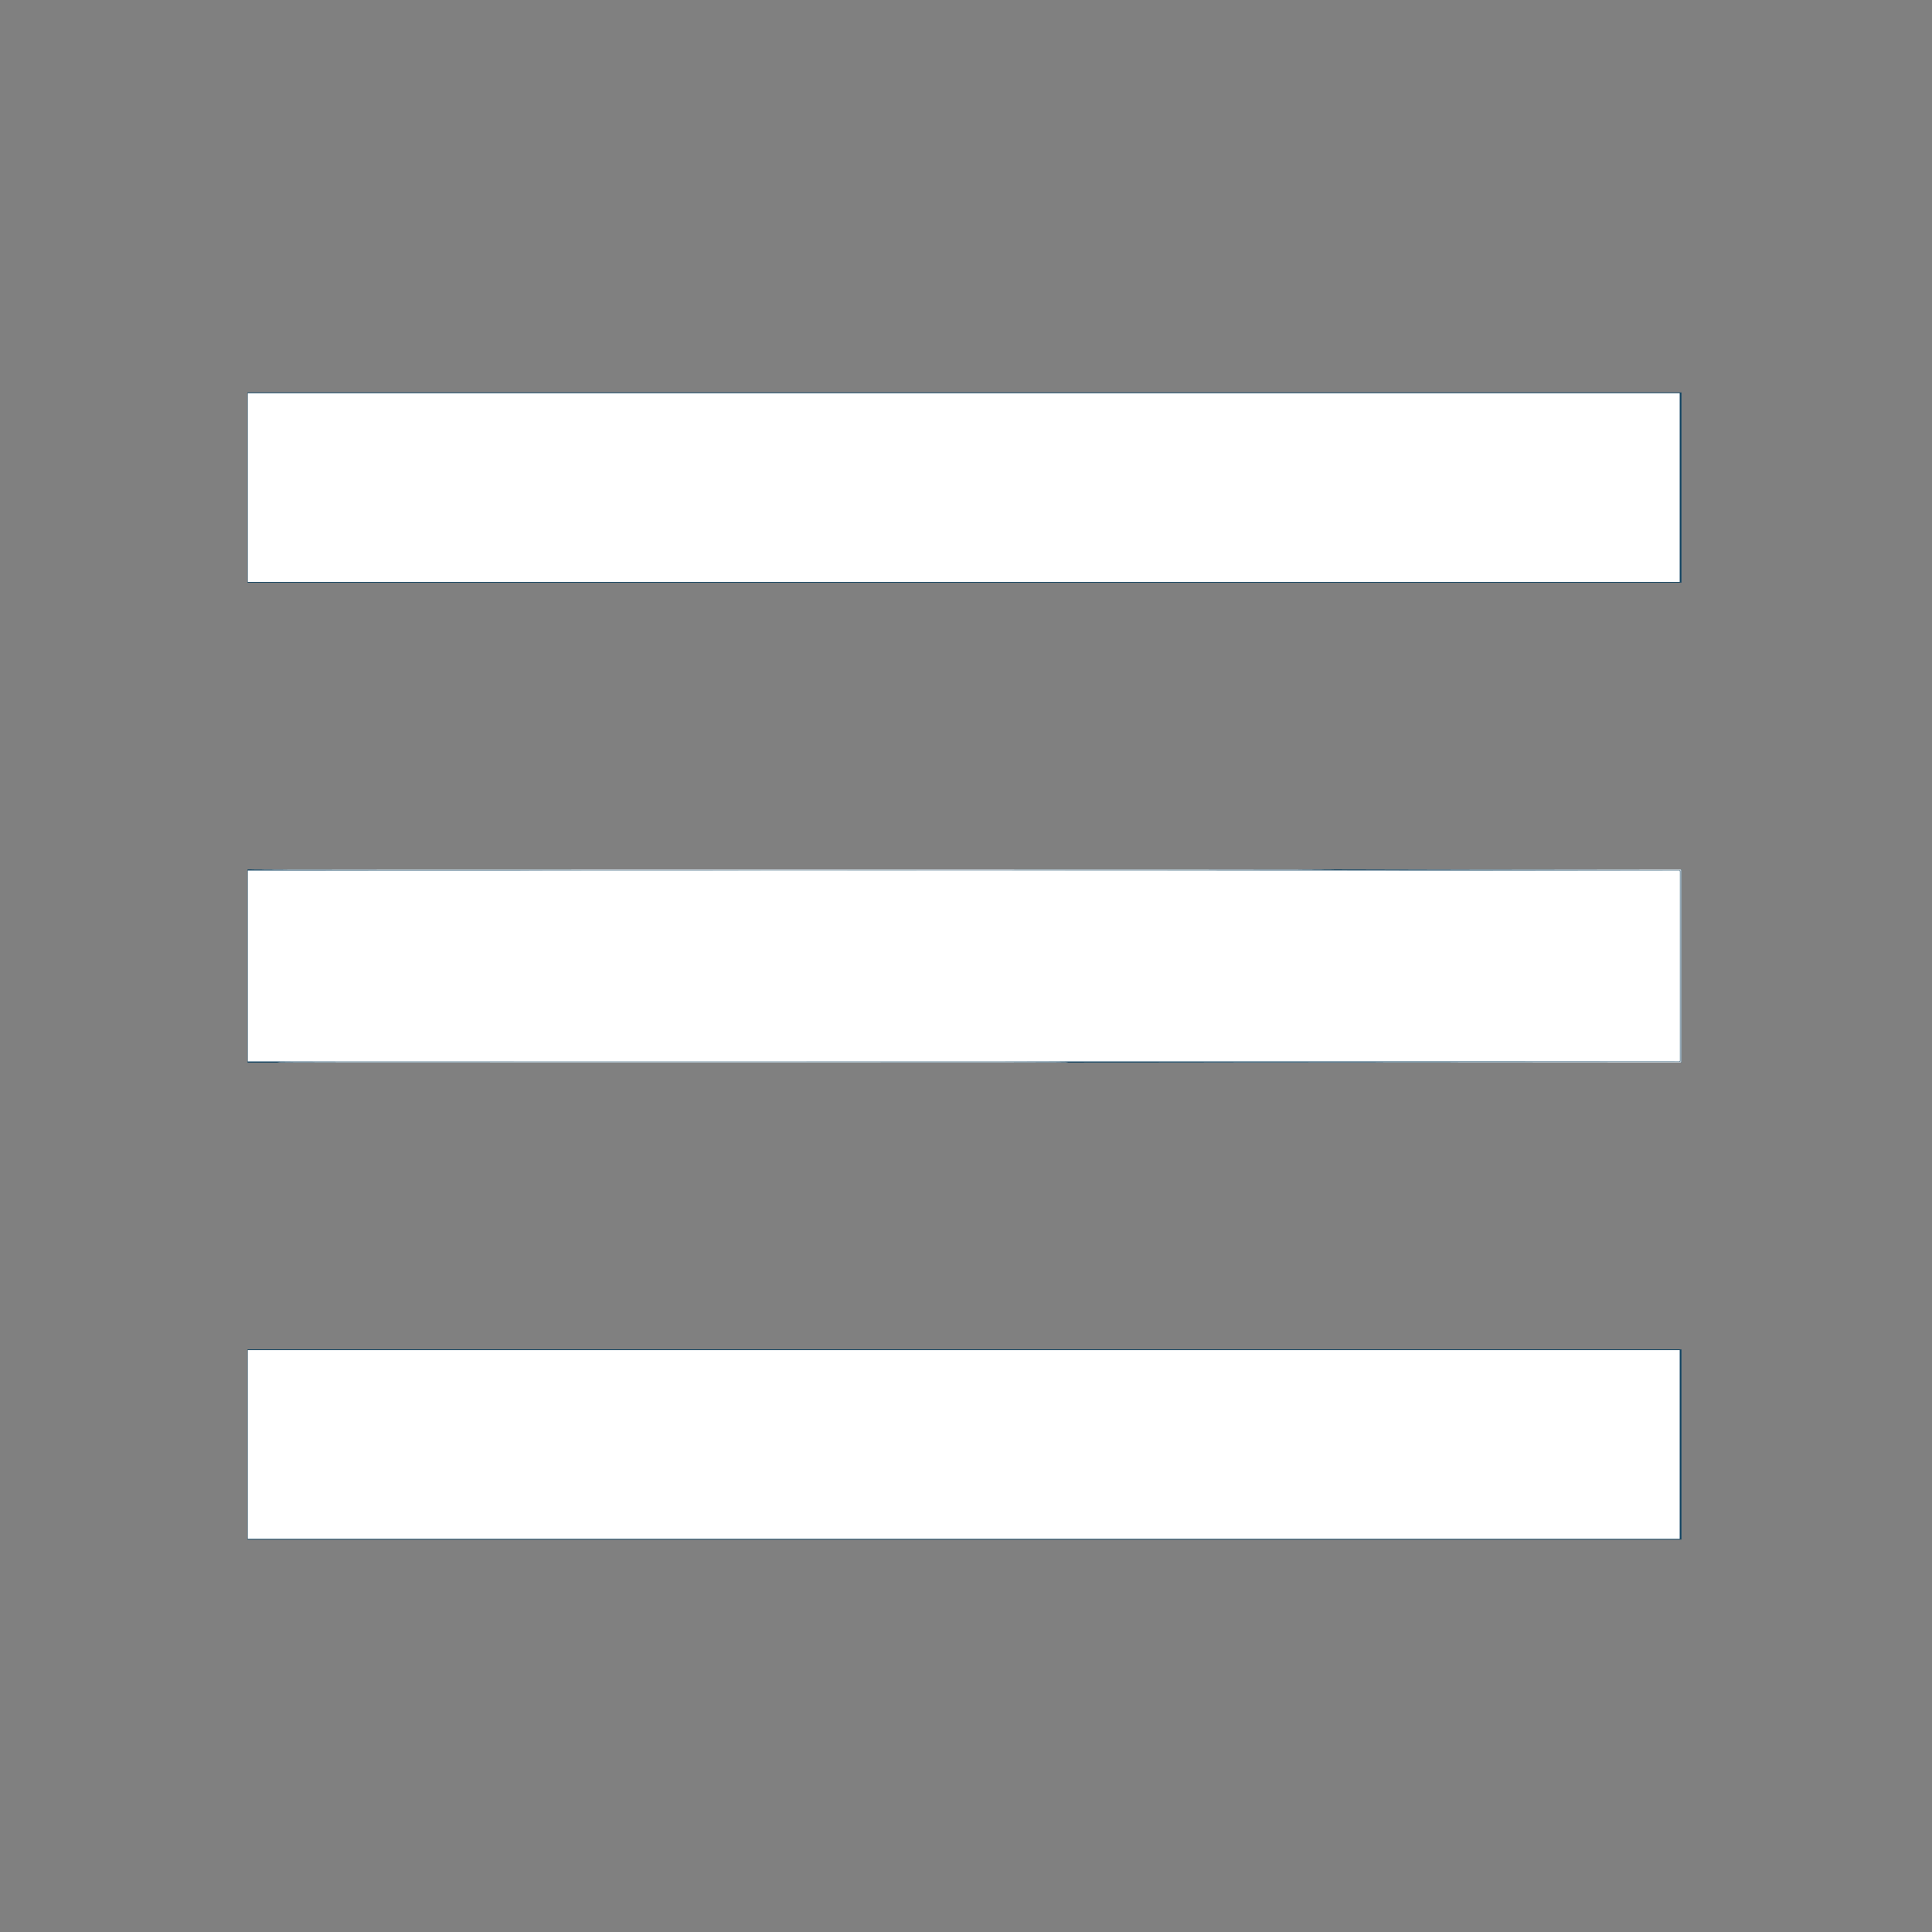
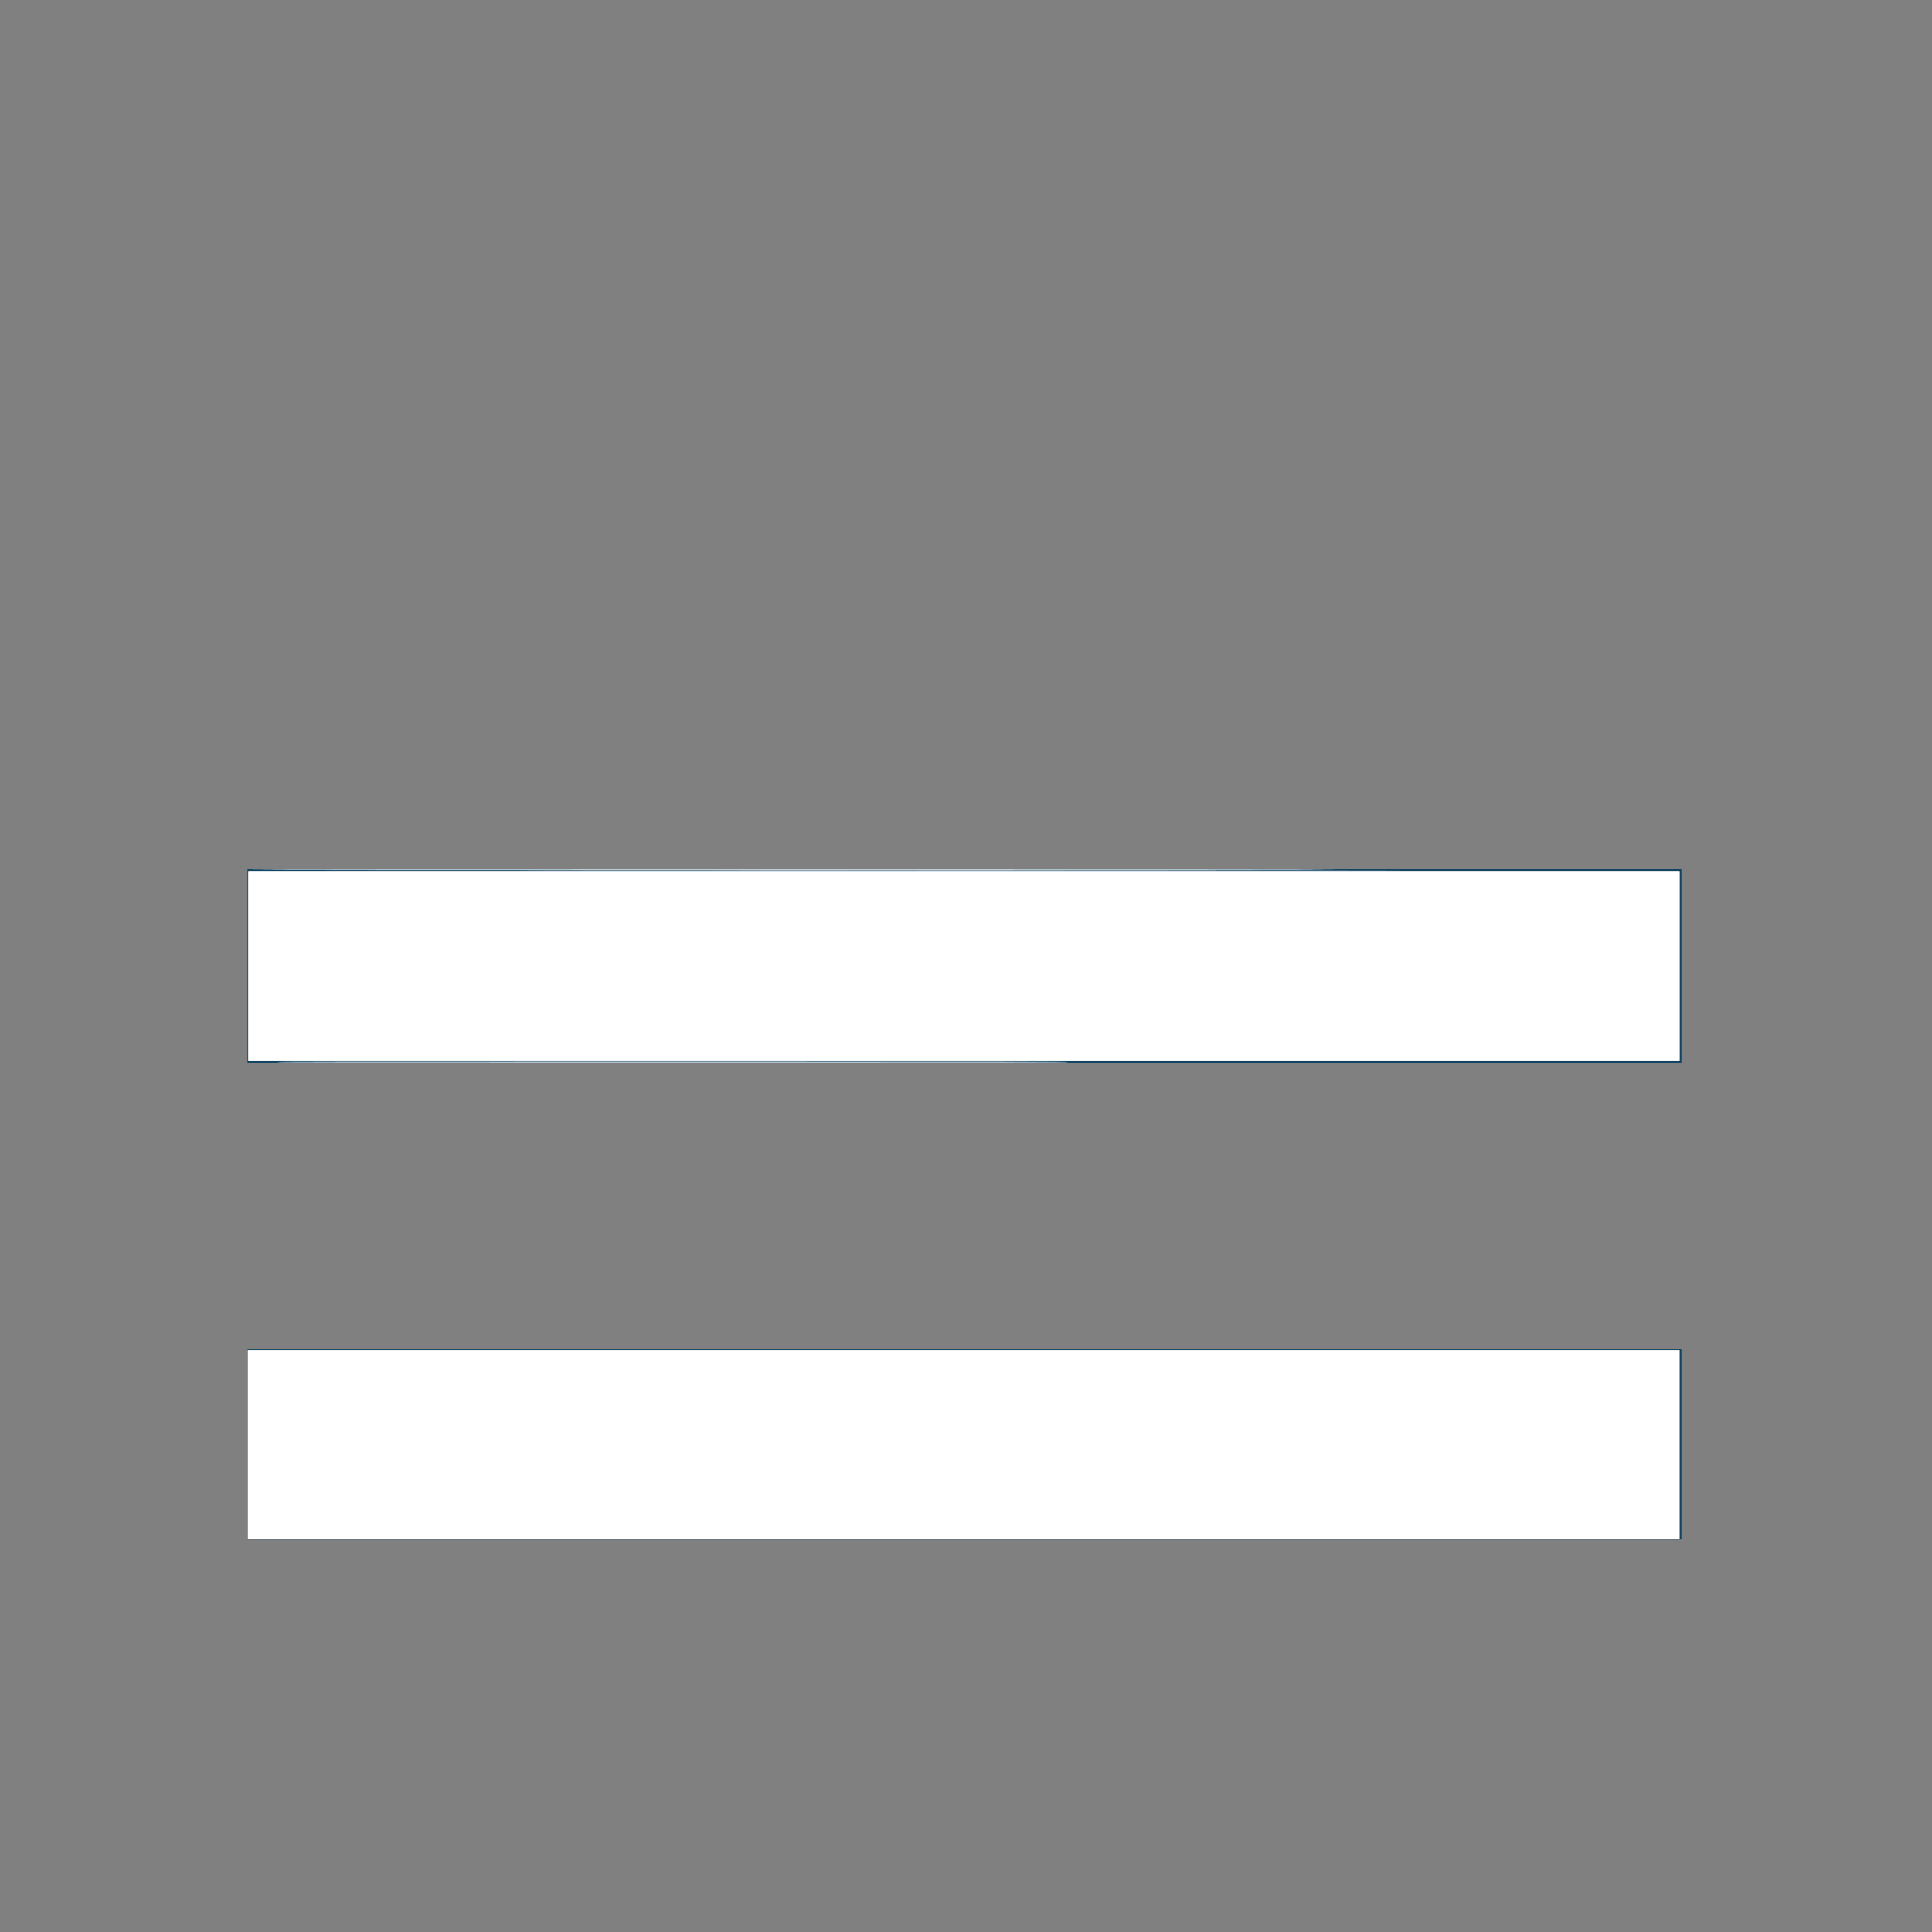
<svg xmlns="http://www.w3.org/2000/svg" xmlns:ns1="http://www.inkscape.org/namespaces/inkscape" xmlns:ns2="http://sodipodi.sourceforge.net/DTD/sodipodi-0.dtd" ns1:version="1.0 (4035a4fb49, 2020-05-01)" ns2:docname="menu2.svg" xml:space="preserve" viewBox="0 0 64 64" version="1.1" style="enable-background:new 0 0 64 64;" id="Layer_1">
  <rect x="0" y="0" width="64" height="64" fill="#808080" stroke="none" />
  <defs id="defs1019" />
  <ns2:namedview ns1:current-layer="Layer_1" ns1:window-maximized="1" ns1:window-y="-8" ns1:window-x="-8" ns1:cy="19.867057" ns1:cx="56.547666" ns1:zoom="9.3912619" showgrid="false" id="namedview1017" ns1:window-height="1017" ns1:window-width="1920" ns1:pageshadow="2" ns1:pageopacity="0" guidetolerance="10" gridtolerance="10" objecttolerance="10" borderopacity="1" bordercolor="#666666" pagecolor="#ffffff" />
  <style id="style1008" type="text/css">
	.st0{fill:#134563;}
</style>
  <g id="g1014">
    <g transform="translate(330, 232)" id="Navicon">
-       <polygon points="-321.8,-219 -274.3,-219 -274.3,-212.7 -321.8,-212.7    " id="Fill-19" class="st0" />
      <polygon points="-321.8,-203.2 -274.3,-203.2 -274.3,-196.8 -321.8,-196.8    " id="Fill-20" class="st0" />
      <polygon points="-321.8,-187.3 -274.3,-187.3 -274.3,-181 -321.8,-181    " id="Fill-21" class="st0" />
    </g>
  </g>
  <path id="path1023" d="M 8.207,47.849 V 44.725 H 31.925 55.642 v 3.125 3.125 H 31.925 8.207 Z" style="fill:#ffffff;stroke-width:0.075" />
-   <path id="path1025" d="M 8.207,32 V 28.838 H 31.925 55.642 V 32 35.162 H 31.925 8.207 Z" style="fill:#ffffff;stroke-width:0.075" />
-   <path id="path1027" d="M 8.207,16.151 V 13.026 H 31.925 55.642 v 3.125 3.125 H 31.925 8.207 Z" style="fill:#ffffff;stroke-width:0.075" />
  <path id="path1029" d="m 8.213,28.819 c 0,-0.009 6.025,-0.013 18.049,-0.013 12.024,0 18.049,0.004 18.049,0.013 0,0.009 -6.025,0.013 -18.049,0.013 -12.024,0 -18.049,-0.004 -18.049,-0.013 z" style="fill:#ffffff;stroke-width:0.013" />
  <path id="path1031" d="m 9.182,35.178 c 0,-0.013 1.462,-0.014 13.106,-0.014 11.643,0 13.106,0.002 13.106,0.014 0,0.013 -1.462,0.014 -13.106,0.014 -11.643,0 -13.106,-0.002 -13.106,-0.014 z" style="fill:#ffffff;stroke-width:0.009" />
-   <path id="path1033" d="m 45.517,35.177 10.149,-0.007 v -3.168 -3.168 l -5.757,-0.007 -5.757,-0.007 5.77,-0.007 5.77,-0.007 v 3.194 3.194 l -10.162,-0.007 -10.162,-0.007 z" style="fill:#ffffff;stroke-width:0.027" />
  <path id="path1035" d="m 20.083,28.841 c 6.528,-0.004 17.201,-0.004 23.719,0 6.518,0.004 1.177,0.007 -11.868,0.007 -13.045,0 -18.378,-0.003 -11.851,-0.007 z" style="fill:#ffffff;stroke-width:0.027" />
  <path id="path1037" d="M 8.228,32.003 V 28.861 H 31.934 55.639 v 3.141 3.141 H 31.934 8.228 Z" style="fill:#ffffff;stroke-width:0.027" />
  <path id="path1039" d="M 8.228,32.003 V 28.861 H 31.934 55.639 v 3.141 3.141 H 31.934 8.228 Z" style="fill:#ffffff;stroke-width:0.027" />
</svg>